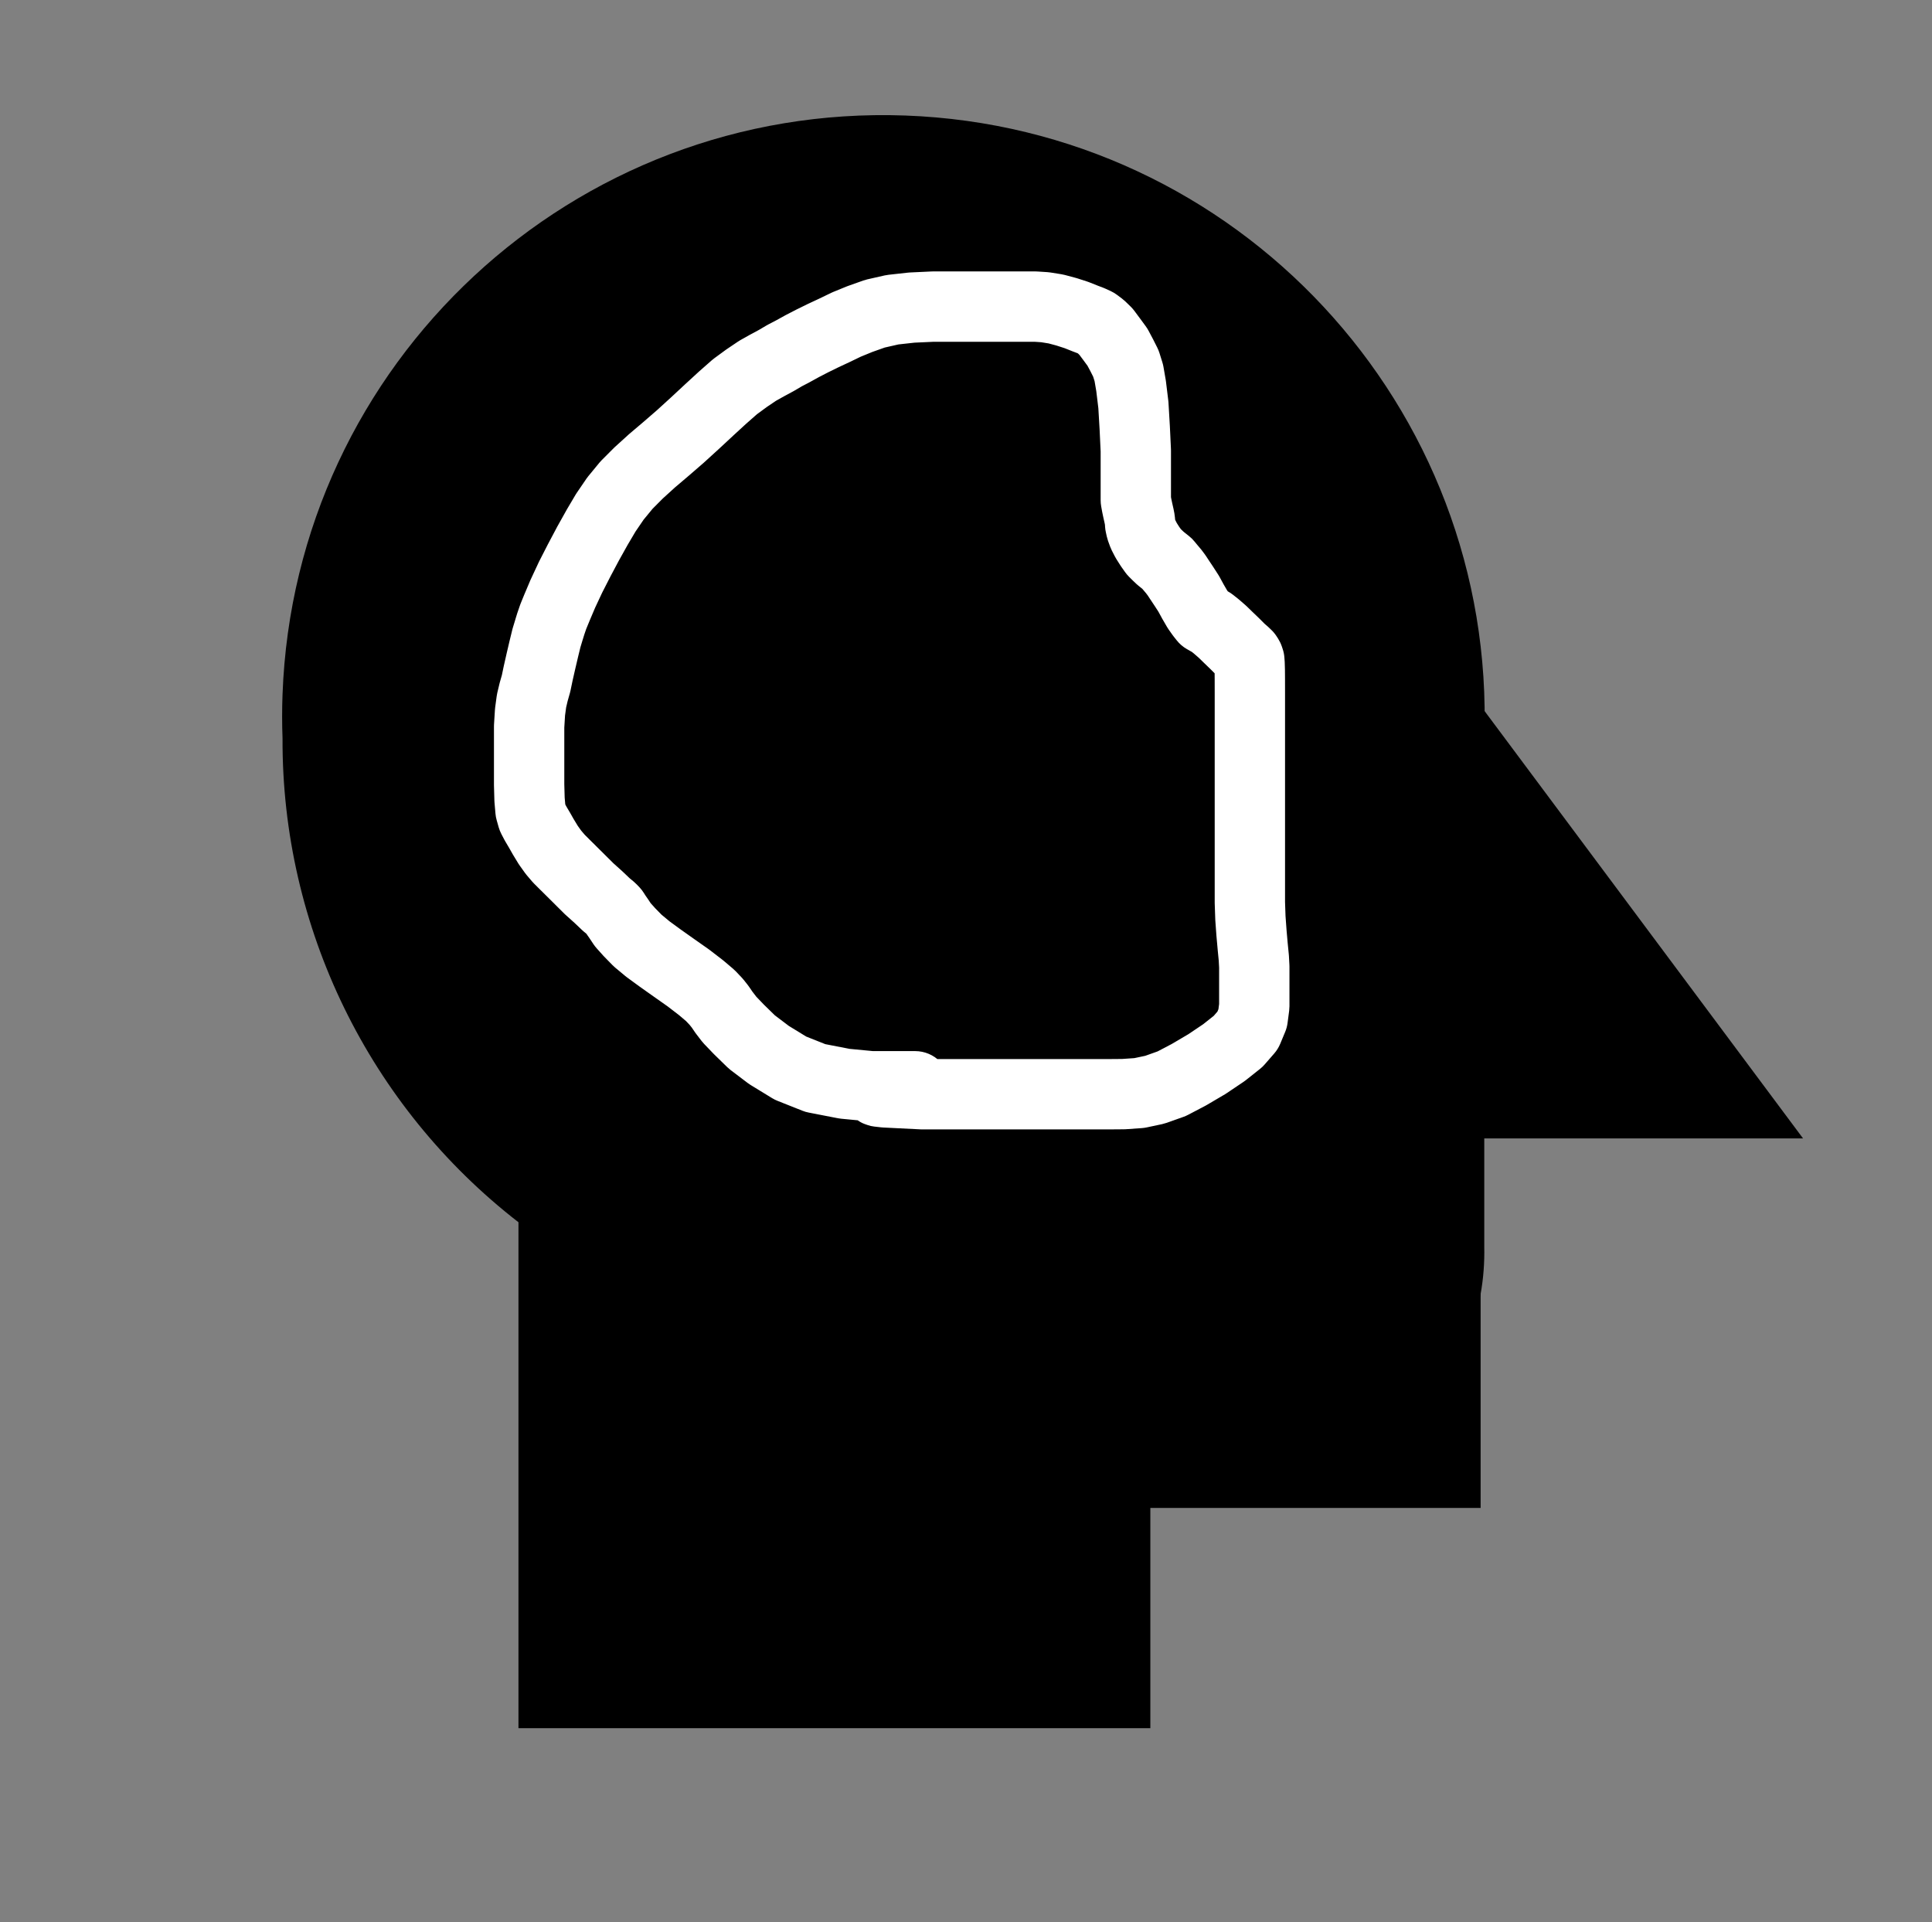
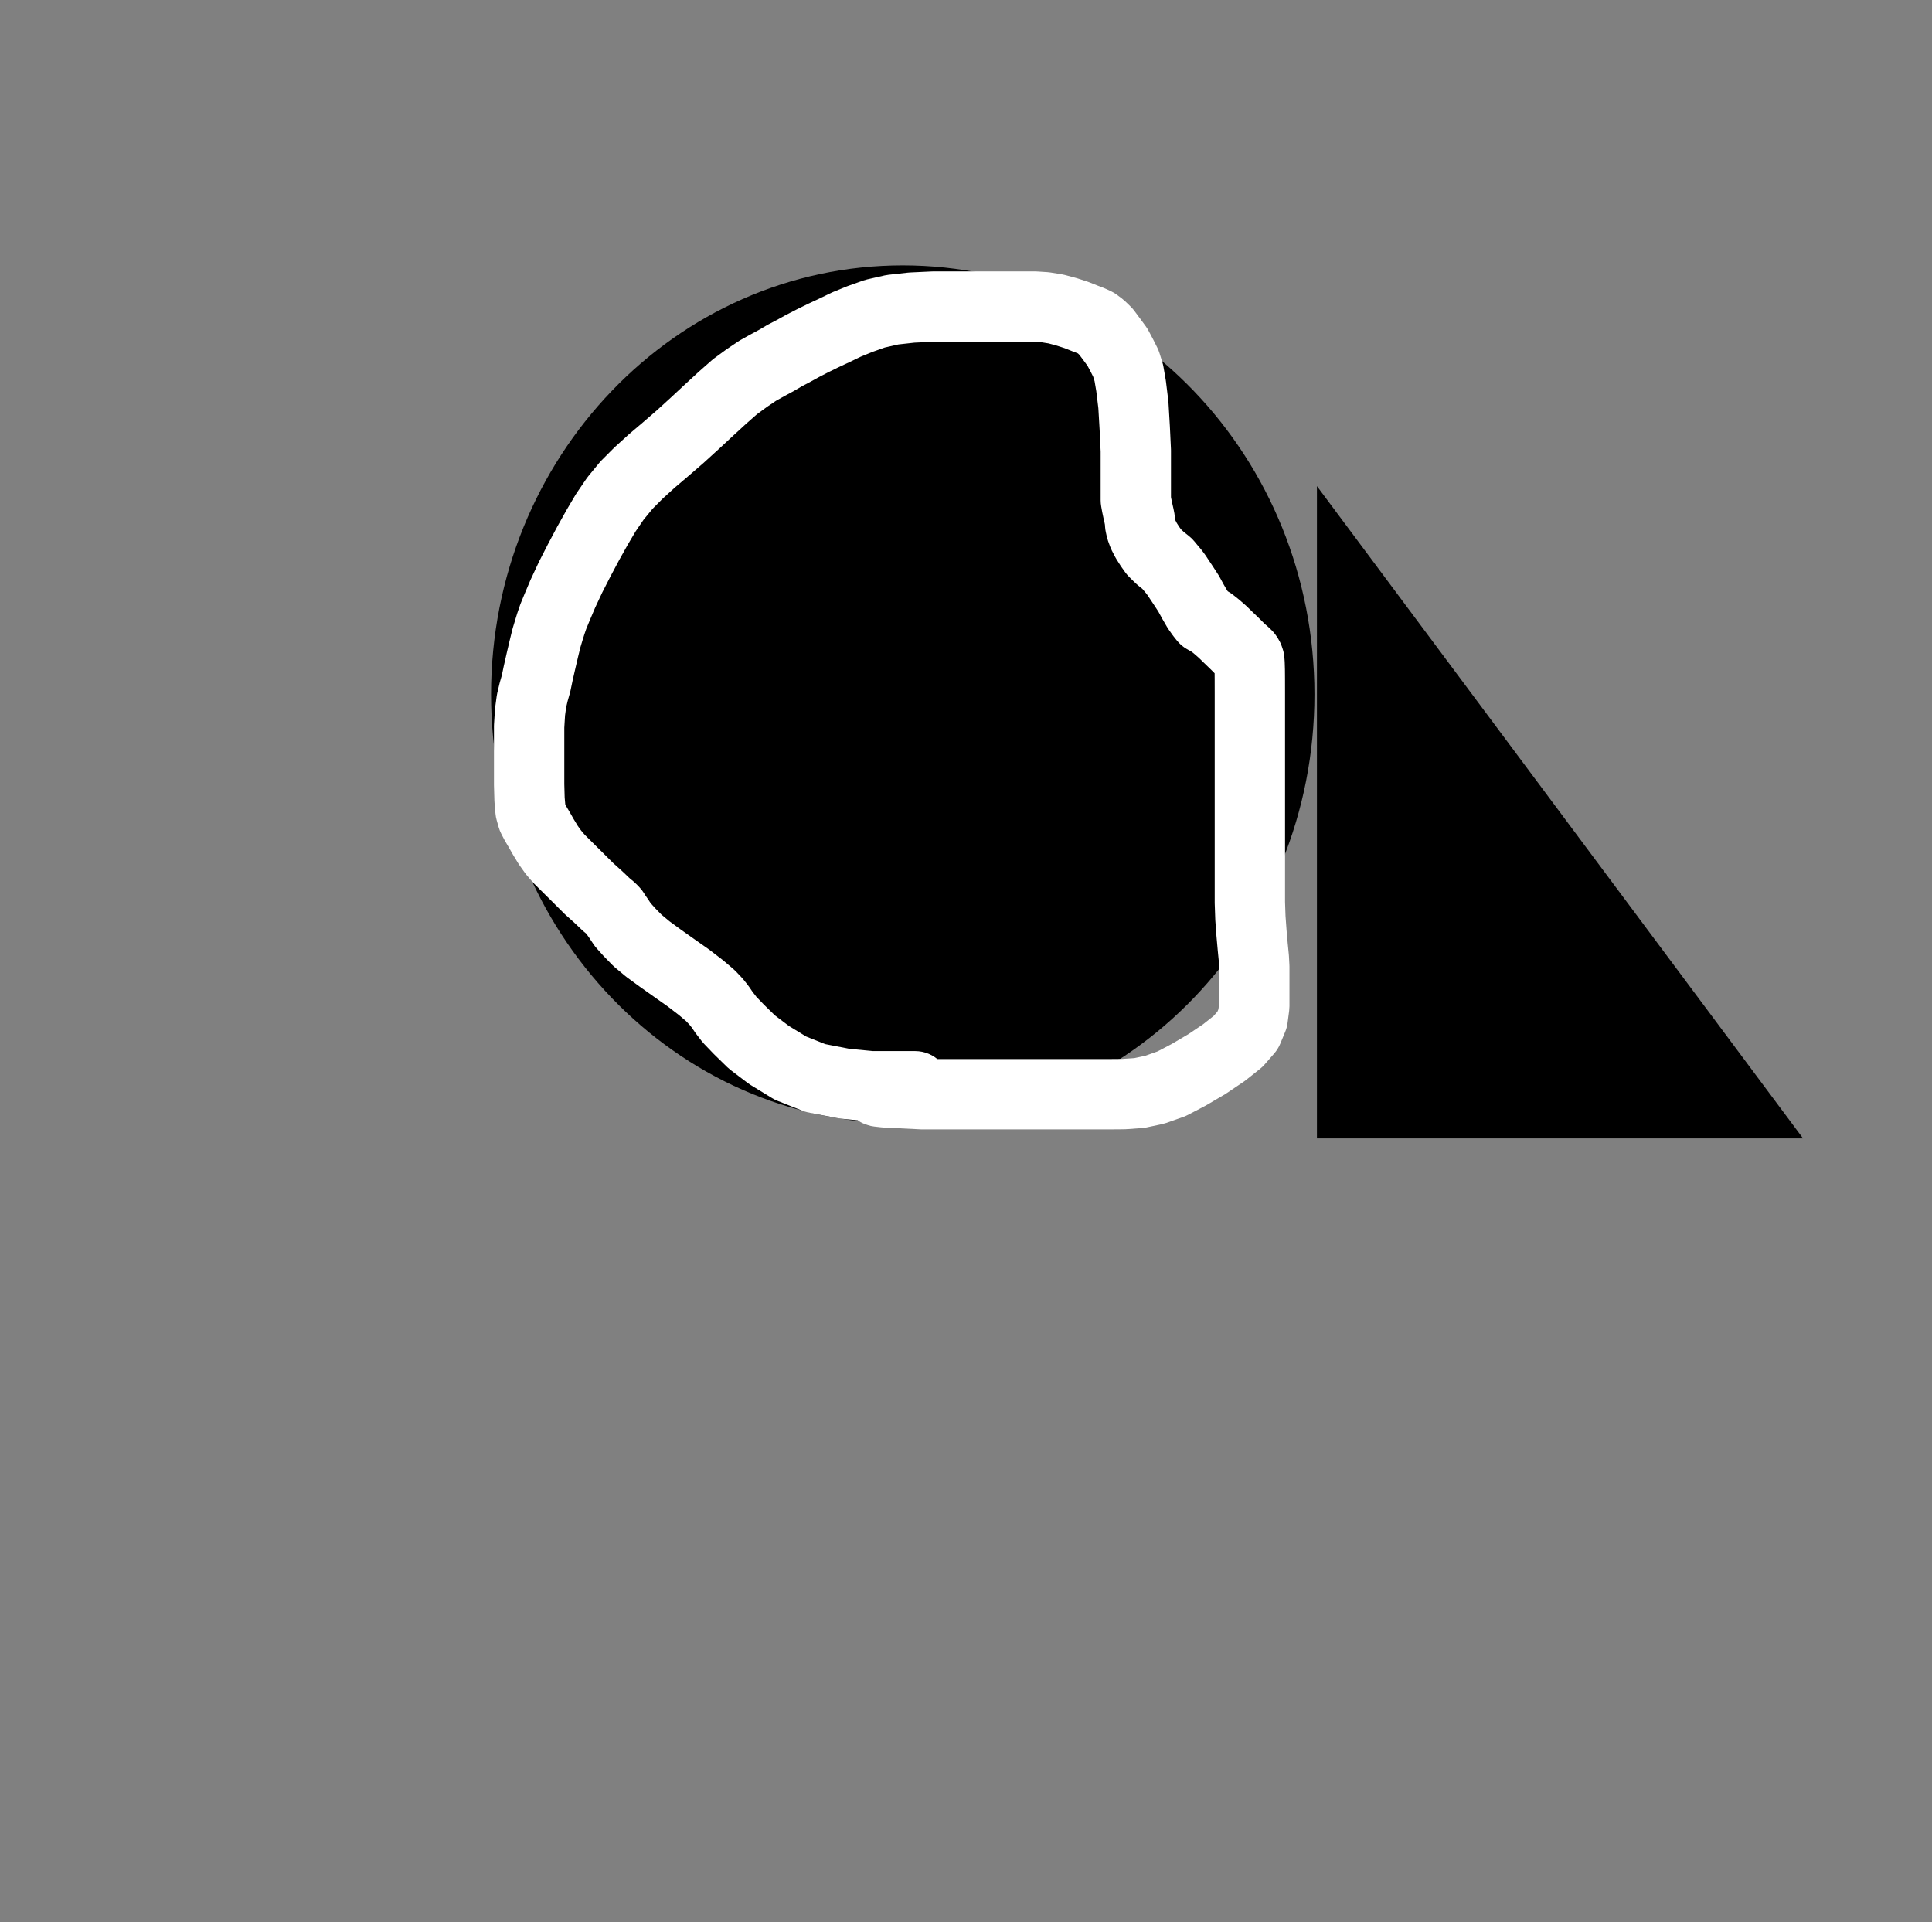
<svg xmlns="http://www.w3.org/2000/svg" width="779" height="775" xml:space="preserve" overflow="hidden">
  <rect width="100%" height="100%" fill="#808080" stroke="none" />
  <g transform="translate(-1306 -1700)">
    <g>
      <g>
        <g>
          <g>
-             <path d="M1651.85 1869.92 1651.85 1869.92C1608.55 1870.17 1573.35 1904.92 1572.55 1948.22L1572.55 1951.2C1572.9 1960.7 1574.81 1970.07 1578.2 1978.95 1581.34 1986.95 1585.88 1994.32 1591.6 2000.72 1600.69 2011.68 1608.47 2023.66 1614.79 2036.41L1688.86 2036.41C1695.19 2023.66 1702.98 2011.68 1712.06 2000.72 1717.78 1994.32 1722.32 1986.95 1725.47 1978.95 1728.86 1970.07 1730.76 1960.7 1731.11 1951.2L1731.11 1948.22C1730.29 1904.95 1695.13 1870.21 1651.85 1869.92Z" fill="#000000" fill-rule="nonzero" fill-opacity="1" />
-             <path d="M1960.1 2098.48 1904.47 2001.73 1904.47 1997.7C1909.35 1863.89 1804.84 1751.46 1671.03 1746.58 1537.23 1741.7 1424.8 1846.21 1419.92 1980.02 1419.7 1985.91 1419.7 1991.81 1419.92 1997.7 1419.6 2073.98 1454.76 2146.08 1515.05 2192.81L1515.05 2396.79 1769.83 2396.79 1769.83 2300.04 1809.33 2300.04C1861.88 2300.05 1904.48 2257.46 1904.49 2204.92 1904.49 2204.38 1904.48 2203.84 1904.47 2203.29L1904.47 2154.92 1939.95 2154.92C1960.91 2152.5 1979.45 2128.31 1960.1 2098.48ZM1651.85 2140.87C1638.35 2140.89 1627.11 2130.51 1626.05 2117.05L1677.59 2117.05C1676.54 2130.49 1665.33 2140.86 1651.85 2140.87ZM1687.37 2100.56 1616.33 2100.56C1609.76 2100.39 1604.57 2094.93 1604.74 2088.36 1604.9 2082.03 1610 2076.93 1616.33 2076.77L1687.37 2076.77C1693.94 2076.94 1699.13 2082.4 1698.96 2088.97 1698.79 2095.3 1693.7 2100.4 1687.37 2100.56ZM1754.94 1951.61C1754.56 1963.83 1752.13 1975.89 1747.76 1987.3 1743.58 1998.07 1737.51 2008.01 1729.84 2016.65 1720.29 2028.73 1712.19 2041.89 1705.7 2055.85 1704.36 2058.55 1701.61 2060.25 1698.6 2060.26L1605.07 2060.26C1602.06 2060.26 1599.31 2058.55 1597.98 2055.85 1591.47 2041.89 1583.35 2028.73 1573.79 2016.65 1566.11 2008.01 1560.04 1998.07 1555.87 1987.3 1551.5 1975.89 1549.08 1963.83 1548.69 1951.61L1548.69 1948.05C1549.71 1891.71 1595.49 1846.47 1651.84 1846.12 1708.16 1846.5 1753.91 1891.71 1754.94 1948.03Z" fill="#000000" fill-rule="nonzero" fill-opacity="1" />
-           </g>
+             </g>
        </g>
      </g>
-       <rect x="1706" y="2120" width="197" height="188" fill="#000000" fill-opacity="1" />
      <path d="M1837 2159 1837 1896 2033 2159Z" fill="#000000" fill-rule="evenodd" fill-opacity="1" />
      <path d="M1504 1980C1504 1884.45 1578.32 1807 1670 1807 1761.68 1807 1836 1884.45 1836 1980 1836 2075.55 1761.68 2153 1670 2153 1578.32 2153 1504 2075.55 1504 1980Z" fill="#000000" fill-rule="evenodd" fill-opacity="1" />
      <path d="M1674.98 2123.8 1671.84 2123.8 1666.18 2123.8 1657.35 2123.8 1658.69 2123.87 1647.9 2122.84 1649.26 2123.04 1637.48 2120.75 1640.02 2121.5 1629.96 2117.5 1632.12 2118.58 1623.46 2113.28 1624.62 2114.07 1617.7 2108.83 1619.05 2109.99 1613.83 2104.89 1614.14 2105.2 1610.39 2101.3 1611.42 2102.49 1609.13 2099.51 1609.59 2100.14 1608.05 2097.89 1607.43 2097.05 1605.86 2095.07 1605.07 2094.16 1602.73 2091.69 1601.6 2090.62 1597.82 2087.41 1597.27 2086.97 1592.15 2083.03 1591.67 2082.68 1585.91 2078.63 1585.94 2078.65 1580.36 2074.7 1580.54 2074.83 1575.55 2071.18 1576.26 2071.73 1572.17 2068.33 1573.24 2069.32 1569.94 2065.95 1570.36 2066.4 1567.68 2063.4 1568.92 2065.01 1567.27 2062.53 1567.08 2062.25 1565.95 2060.63 1566.38 2061.28 1565.63 2060.08 1565.63 2060.08C1565.13 2059.27 1564.54 2058.51 1563.89 2057.81L1562.76 2056.63 1561.5 2055.45 1559.51 2053.8 1560.24 2054.45 1557.14 2051.5 1556.87 2051.25 1553.02 2047.79 1553.52 2048.26 1549.65 2044.41 1549.65 2044.41 1546.25 2041.04 1546.24 2041.02 1543.72 2038.53 1543.77 2038.58 1541.36 2036.17 1542.13 2037 1540 2034.51 1540.73 2035.45 1538.62 2032.51 1539.21 2033.39 1537.21 2030.1 1537.43 2030.48 1535.77 2027.55 1535.64 2027.34 1534.16 2024.83 1534.52 2025.48 1533.28 2023.12 1534.36 2025.82 1533.55 2022.95 1534.03 2025.59 1533.64 2021.11 1533.69 2021.97 1533.52 2015.79 1533.53 2016.17 1533.53 2008.5 1533.53 2000.36 1533.53 1993.02 1533.5 1993.89 1533.86 1987.96 1533.76 1988.99 1534.37 1984.5 1534.12 1985.87 1534.96 1982.3 1534.81 1982.89 1535.8 1979.4 1536.04 1978.41 1536.89 1974.33 1536.83 1974.6 1537.92 1969.8 1537.9 1969.9 1539.05 1964.99 1539.02 1965.11 1540.14 1960.52 1539.94 1961.27 1540.95 1957.92 1540.94 1957.98 1541.68 1955.57 1541.53 1956.04 1542.49 1953.24 1542.21 1953.98 1543.76 1950.21 1543.69 1950.37 1546.02 1944.88 1545.8 1945.36 1548.92 1938.7 1548.7 1939.15 1552.19 1932.32 1552.09 1932.51 1555.71 1925.7 1555.57 1925.96 1559.15 1919.55 1558.97 1919.86 1562.48 1913.92 1561.99 1914.69 1565.9 1908.96 1565.14 1909.98 1569.54 1904.63 1568.63 1905.63 1573.52 1900.72 1573.01 1901.21 1578.32 1896.38 1577.97 1896.69 1583.7 1891.82 1583.8 1891.74 1589.57 1886.74 1589.84 1886.5 1595.72 1881.14 1595.83 1881.04 1601.61 1875.67 1601.54 1875.73 1606.93 1870.78 1606.72 1870.97 1611.72 1866.57 1610.73 1867.37 1615.5 1863.87 1615.05 1864.19 1619.36 1861.28 1618.37 1861.89 1622.22 1859.73 1622.01 1859.85 1625.73 1857.84 1626.2 1857.58 1629.5 1855.64 1628.87 1855.98 1632.27 1854.21 1632.54 1854.06 1636.3 1851.99 1635.97 1852.16 1639.94 1850.11 1639.68 1850.24 1643.97 1848.13 1643.73 1848.25 1648.36 1846.08 1648.52 1846.01 1653.47 1843.62 1652.66 1843.98 1658.02 1841.79 1657.41 1842.02 1663.55 1839.84 1661.94 1840.31 1668.99 1838.71 1667.41 1838.97 1675.17 1838.11 1674.27 1838.18 1682.78 1837.79 1682.12 1837.8 1690.41 1837.8 1697.9 1837.8 1704.28 1837.8 1709.2 1837.8 1712.56 1837.8 1715.15 1837.8 1717.53 1837.8 1720.14 1837.8 1723.59 1837.8 1722.65 1837.77 1726.46 1838.03 1725.15 1837.88 1729.45 1838.57 1728.03 1838.26 1732.36 1839.42 1731.67 1839.22 1735.66 1840.51 1734.78 1840.19 1738.15 1841.53 1738.34 1841.61 1740.82 1842.55 1739.93 1842.18 1741.93 1843.1 1739.42 1841.61 1741.43 1843.11 1740 1841.88 1742.09 1843.92 1740.6 1842.23 1742.74 1845.1 1742.71 1845.05 1745.1 1848.31 1744 1846.56 1745.78 1849.89 1745.63 1849.6 1747.3 1852.92 1746.44 1850.8 1747.62 1854.57 1747.18 1852.72 1748.09 1858.05 1747.99 1857.35 1748.9 1864.88 1748.83 1864.01 1749.38 1873.34 1749.37 1873.17 1749.81 1882.47 1749.79 1881.8 1749.79 1889.28 1749.79 1894.19 1749.79 1897.24 1749.79 1899.62 1749.79 1901.7 1749.79 1901.7C1749.79 1902.53 1749.87 1903.36 1750.01 1904.18L1750.38 1906.23 1750.47 1906.69 1750.92 1908.83 1750.97 1909.05 1751.42 1911.03 1751.33 1910.61 1751.7 1912.45 1751.46 1910.64 1751.58 1912.47 1751.58 1912.47C1751.63 1913.19 1751.73 1913.9 1751.89 1914.6L1752.27 1916.33 1752.77 1918.08 1753.57 1920.28 1754.28 1921.93 1755.51 1924.32 1756.16 1925.46 1757.73 1927.94 1758.14 1928.55 1759.67 1930.71 1759.67 1930.71C1760.14 1931.36 1760.66 1931.98 1761.23 1932.55L1762.69 1934 1762.96 1934.26 1764.21 1935.45 1765.13 1936.24 1766.47 1937.31 1766.45 1937.29 1767.8 1938.37 1765.65 1936.25 1766.89 1937.76 1767.05 1937.95 1768.42 1939.57 1767.89 1938.91 1769.07 1940.48 1768.57 1939.77 1769.96 1941.88 1770.01 1941.95 1771.61 1944.36 1771.49 1944.17 1773.39 1947.11 1772.86 1946.22 1774.65 1949.51 1774.84 1949.83 1776.56 1952.8 1777.27 1953.9 1778.83 1956.1 1779.27 1956.68 1780.47 1958.19 1780.47 1958.19C1781.59 1959.61 1782.97 1960.8 1784.54 1961.7L1785.87 1962.46 1786.16 1962.62 1787.62 1963.41 1785.57 1962.06 1787.49 1963.58 1787.02 1963.19 1789.59 1965.42 1788.99 1964.86 1791.72 1967.52 1791.76 1967.55 1794.36 1970.07 1794.16 1969.87 1796.18 1971.9 1796.95 1972.61 1798.43 1973.89 1797.9 1973.41 1799 1974.46 1796.86 1971.86 1797.45 1972.79 1796 1969.79 1796.34 1970.77 1795.59 1967.11 1795.7 1968.74 1795.68 1968.19 1795.75 1970.51 1795.74 1970.17 1795.77 1973.97 1795.77 1973.9 1795.78 1979.41 1795.78 1979.38 1795.78 1986.98 1795.78 1996.11 1795.78 2005.87 1795.78 2015.89 1795.78 2025.07 1795.78 2033.13 1795.78 2040.24 1795.78 2045.9 1795.78 2050.55 1795.78 2054.82 1795.78 2058.86 1795.78 2063.91 1795.79 2064.4 1796 2070.49 1796.02 2071.03 1796.47 2077.22 1796.49 2077.45 1796.99 2083.03 1797 2083.17 1797.44 2087.64 1797.39 2086.99 1797.58 2090.52 1797.56 2089.77 1797.56 2093.09 1797.56 2096.7 1797.56 2100.97 1797.56 2105.72 1797.68 2103.88 1797.04 2108.76 1798.01 2105.16 1796 2110 1798.39 2106.14 1794.53 2110.58 1796.42 2108.78 1790.7 2113.31 1791.59 2112.66 1784.77 2117.25 1785.49 2116.79 1778.23 2121.07 1778.83 2120.74 1771.88 2124.39 1773.71 2123.59 1766.91 2126.01 1768.73 2125.5 1762.37 2126.85 1764.35 2126.57 1758.04 2127 1758.88 2126.97 1752.62 2127.02 1752.74 2127.02 1747.29 2127.02 1742.5 2127.02 1738.24 2127.02 1733.87 2127.02 1728.97 2127.02 1723.65 2127.02 1718.33 2127.02 1713.47 2127.02 1708.65 2127.02 1703.34 2127.02 1696.72 2127.02 1687.89 2127.02 1678.13 2127.02 1678.13 2127.02C1677.5 2127.02 1676.86 2127.07 1676.24 2127.15L1667.58 2128.32 1666.82 2128.44 1660.35 2129.7 1660.35 2129.7C1659.4 2129.88 1658.47 2130.18 1657.58 2130.57L1654.92 2131.77 1654.92 2131.77C1653.29 2132.51 1651.85 2133.6 1650.7 2134.97L1649.96 2135.86 1649.96 2135.86C1646.08 2140.51 1646.71 2147.43 1651.36 2151.32 1652.37 2152.16 1653.53 2152.82 1654.77 2153.25L1655.86 2153.63 1655.86 2153.63C1656.69 2153.92 1657.55 2154.12 1658.43 2154.22L1661.33 2154.55 1662.11 2154.61 1668.69 2154.94 1668.72 2154.94 1677.44 2155.37 1678.13 2155.38 1687.89 2155.38 1696.72 2155.38 1703.34 2155.38 1708.65 2155.38 1713.47 2155.38 1718.33 2155.38 1723.65 2155.38 1728.97 2155.38 1733.87 2155.38 1738.24 2155.38 1742.5 2155.38 1747.29 2155.38 1752.74 2155.38 1752.86 2155.38 1759.13 2155.33 1759.97 2155.3 1766.29 2154.86 1766.29 2154.86C1766.95 2154.82 1767.61 2154.72 1768.27 2154.59L1774.62 2153.24 1776.43 2152.72 1783.23 2150.3 1783.23 2150.3C1783.86 2150.07 1784.48 2149.81 1785.07 2149.49L1792.03 2145.84 1792.63 2145.5 1799.89 2141.23 1800.61 2140.77 1807.43 2136.18 1808.32 2135.53 1814.03 2131 1814.03 2131C1814.72 2130.46 1815.35 2129.85 1815.92 2129.19L1819.79 2124.75 1819.79 2124.75C1820.79 2123.6 1821.6 2122.29 1822.19 2120.88L1824.2 2116.04 1824.2 2116.04C1824.68 2114.89 1825 2113.68 1825.16 2112.44L1825.8 2107.57 1825.92 2105.72 1825.92 2100.97 1825.92 2096.7 1825.92 2093.09 1825.92 2089.77 1825.9 2089.01 1825.71 2085.48 1825.66 2084.83 1825.22 2080.37 1825.23 2080.51 1824.74 2074.94 1824.76 2075.17 1824.31 2068.98 1824.34 2069.51 1824.13 2063.42 1824.14 2063.91 1824.14 2058.86 1824.14 2054.82 1824.14 2050.55 1824.14 2045.9 1824.14 2040.24 1824.14 2033.13 1824.14 2025.07 1824.14 2015.89 1824.14 2005.87 1824.14 1996.11 1824.14 1986.98 1824.14 1979.38 1824.14 1979.35 1824.13 1973.85 1824.13 1973.78 1824.1 1969.98 1824.09 1969.64 1824.02 1967.32 1824 1966.78 1823.88 1965.15 1823.88 1965.15C1823.8 1963.9 1823.54 1962.67 1823.13 1961.49L1822.8 1960.51 1822.8 1960.51C1822.43 1959.46 1821.94 1958.45 1821.35 1957.51L1820.75 1956.58 1820.75 1956.58C1820.14 1955.63 1819.42 1954.76 1818.61 1953.98L1817.52 1952.93 1816.99 1952.45 1815.51 1951.17 1816.28 1951.89 1814.26 1949.86 1814.06 1949.66 1811.45 1947.14 1811.48 1947.18 1808.76 1944.53 1808.15 1943.97 1805.58 1941.74 1805.1 1941.35 1803.18 1939.83 1803.18 1939.83C1802.54 1939.32 1801.85 1938.87 1801.13 1938.47L1799.67 1937.68 1799.96 1937.85 1798.63 1937.08 1802.7 1940.59 1801.5 1939.08 1801.94 1939.66 1800.37 1937.46 1801.08 1938.56 1799.36 1935.59 1799.54 1935.92 1797.75 1932.63 1797.22 1931.74 1795.32 1928.8 1795.2 1928.61 1793.6 1926.21 1793.65 1926.29 1792.26 1924.18 1791.76 1923.46 1790.58 1921.89 1790.05 1921.23 1788.68 1919.61 1788.85 1919.81 1787.61 1918.31 1787.61 1918.31C1786.98 1917.53 1786.26 1916.82 1785.47 1916.19L1784.13 1915.12 1784.11 1915.1 1782.77 1914.04 1783.69 1914.83 1782.44 1913.65 1782.71 1913.91 1781.24 1912.46 1782.8 1914.29 1781.26 1912.13 1781.67 1912.74 1780.1 1910.27 1780.76 1911.41 1779.53 1909.01 1780.25 1910.66 1779.45 1908.46 1779.96 1910.2 1779.57 1908.47 1779.88 1910.6 1779.76 1908.77 1779.52 1906.96 1779.16 1905.12 1779.06 1904.69 1778.61 1902.71 1778.66 1902.93 1778.21 1900.8 1778.3 1901.26 1777.93 1899.22 1778.15 1901.7 1778.15 1899.62 1778.15 1897.24 1778.15 1894.19 1778.15 1889.28 1778.15 1881.8 1778.14 1881.12 1777.7 1871.83 1777.69 1871.66 1777.14 1862.34 1777.06 1861.47 1776.14 1853.93 1776.04 1853.23 1775.12 1847.91 1775.12 1847.91C1775.01 1847.28 1774.86 1846.66 1774.67 1846.06L1773.49 1842.29 1773.49 1842.29C1773.26 1841.56 1772.97 1840.85 1772.63 1840.17L1770.96 1836.85 1770.81 1836.57 1769.04 1833.23 1769.04 1833.23C1768.71 1832.63 1768.34 1832.04 1767.93 1831.49L1765.54 1828.23 1765.5 1828.19 1763.37 1825.31 1763.37 1825.31C1762.92 1824.71 1762.42 1824.14 1761.88 1823.61L1759.79 1821.58 1758.35 1820.35 1756.34 1818.85 1756.34 1818.85C1755.55 1818.27 1754.71 1817.76 1753.82 1817.35L1751.81 1816.43 1750.92 1816.05 1748.44 1815.11 1748.63 1815.18 1745.26 1813.84 1744.38 1813.52 1740.39 1812.23 1739.7 1812.03 1735.37 1810.87 1733.95 1810.57 1729.65 1809.88 1728.34 1809.73 1724.53 1809.48 1723.59 1809.44 1720.14 1809.44 1717.53 1809.44 1715.15 1809.44 1712.56 1809.44 1709.2 1809.44 1704.28 1809.44 1697.9 1809.44 1690.41 1809.44 1682.12 1809.44 1681.46 1809.46 1672.95 1809.86 1672.05 1809.93 1664.29 1810.79 1662.71 1811.05 1655.66 1812.65 1654.05 1813.12 1647.91 1815.3 1647.31 1815.53 1641.95 1817.72 1641.14 1818.08 1636.19 1820.47 1636.34 1820.4 1631.71 1822.56 1631.47 1822.68 1627.17 1824.79 1626.92 1824.92 1622.95 1826.97 1622.61 1827.15 1618.85 1829.23 1619.12 1829.08 1615.73 1830.85 1615.1 1831.2 1611.81 1833.14 1612.27 1832.88 1608.56 1834.88 1608.35 1834.99 1604.5 1837.15 1603.51 1837.77 1599.19 1840.68 1598.74 1840.99 1593.96 1844.49 1592.97 1845.29 1587.97 1849.69 1587.76 1849.88 1582.37 1854.83 1582.29 1854.9 1576.51 1860.28 1576.62 1860.18 1570.74 1865.54 1571.01 1865.3 1565.23 1870.3 1565.33 1870.22 1559.6 1875.08 1559.26 1875.39 1553.94 1880.22 1553.43 1880.71 1548.54 1885.61 1547.64 1886.61 1543.24 1891.96 1542.47 1892.98 1538.56 1898.71 1538.07 1899.48 1534.56 1905.42 1534.39 1905.73 1530.81 1912.13 1530.66 1912.4 1527.05 1919.21 1526.94 1919.41 1523.45 1926.24 1523.23 1926.69 1520.12 1933.35 1519.9 1933.82 1517.58 1939.31 1517.51 1939.46 1515.97 1943.23 1515.69 1943.97 1514.73 1946.76 1514.57 1947.23 1513.83 1949.63 1513.82 1949.69 1512.8 1953.04 1512.59 1953.79 1511.47 1958.38 1511.44 1958.5 1510.29 1963.41 1510.27 1963.51 1509.18 1968.31 1509.12 1968.57 1508.27 1972.65 1508.52 1971.66 1507.52 1975.16 1507.37 1975.76 1506.52 1979.32 1506.27 1980.69 1505.66 1985.19 1505.56 1986.22 1505.19 1992.15 1505.17 1993.02 1505.17 2000.36 1505.17 2008.5 1505.17 2016.17 1505.17 2016.55 1505.34 2022.73 1505.39 2023.6 1505.78 2028.07 1505.78 2028.07C1505.86 2028.97 1506.02 2029.85 1506.27 2030.71L1507.08 2033.58 1507.08 2033.58C1507.35 2034.51 1507.71 2035.42 1508.16 2036.28L1509.39 2038.63 1509.75 2039.27 1511.23 2041.78 1511.11 2041.57 1512.77 2044.49 1512.99 2044.86 1514.99 2048.15 1515.58 2049.03 1517.69 2051.98 1518.42 2052.91 1520.55 2055.41 1521.32 2056.24 1523.72 2058.64 1523.77 2058.68 1526.28 2061.17 1526.27 2061.16 1529.67 2064.53 1529.66 2064.53 1533.53 2068.38 1534.03 2068.85 1537.88 2072.31 1537.61 2072.07 1540.71 2075.01 1541.44 2075.66 1543.43 2077.3 1542.16 2076.12 1543.29 2077.3 1541.54 2075.04 1542.29 2076.25 1542.72 2076.9 1543.86 2078.52 1543.66 2078.24 1545.31 2080.72 1545.31 2080.72C1545.69 2081.29 1546.11 2081.82 1546.56 2082.33L1549.24 2085.32 1549.67 2085.77 1552.96 2089.14 1554.03 2090.13 1558.12 2093.53 1558.82 2094.08 1563.8 2097.72 1563.98 2097.85 1569.56 2101.8 1569.59 2101.82 1575.35 2105.88 1574.88 2105.53 1580 2109.46 1579.46 2109.02 1583.25 2112.24 1582.12 2111.17 1584.46 2113.65 1583.67 2112.74 1585.25 2114.71 1584.63 2113.87 1586.17 2116.13 1586.62 2116.76 1588.91 2119.75 1589.94 2120.94 1593.69 2124.85 1594.01 2125.17 1599.23 2130.27 1600.57 2131.43 1607.5 2136.68 1608.66 2137.47 1617.32 2142.77 1617.32 2142.77C1618.01 2143.19 1618.73 2143.55 1619.48 2143.85L1629.55 2147.85 1629.55 2147.85C1630.37 2148.18 1631.22 2148.43 1632.09 2148.59L1643.86 2150.88 1645.22 2151.07 1656.01 2152.1 1657.35 2152.16 1666.18 2152.16 1671.84 2152.16 1674.98 2152.16 1674.98 2152.16C1682.81 2152.15 1689.15 2145.8 1689.14 2137.97 1689.13 2130.15 1682.8 2123.81 1674.98 2123.8Z" fill="#FFFFFF" fill-rule="nonzero" fill-opacity="1" />
    </g>
  </g>
</svg>